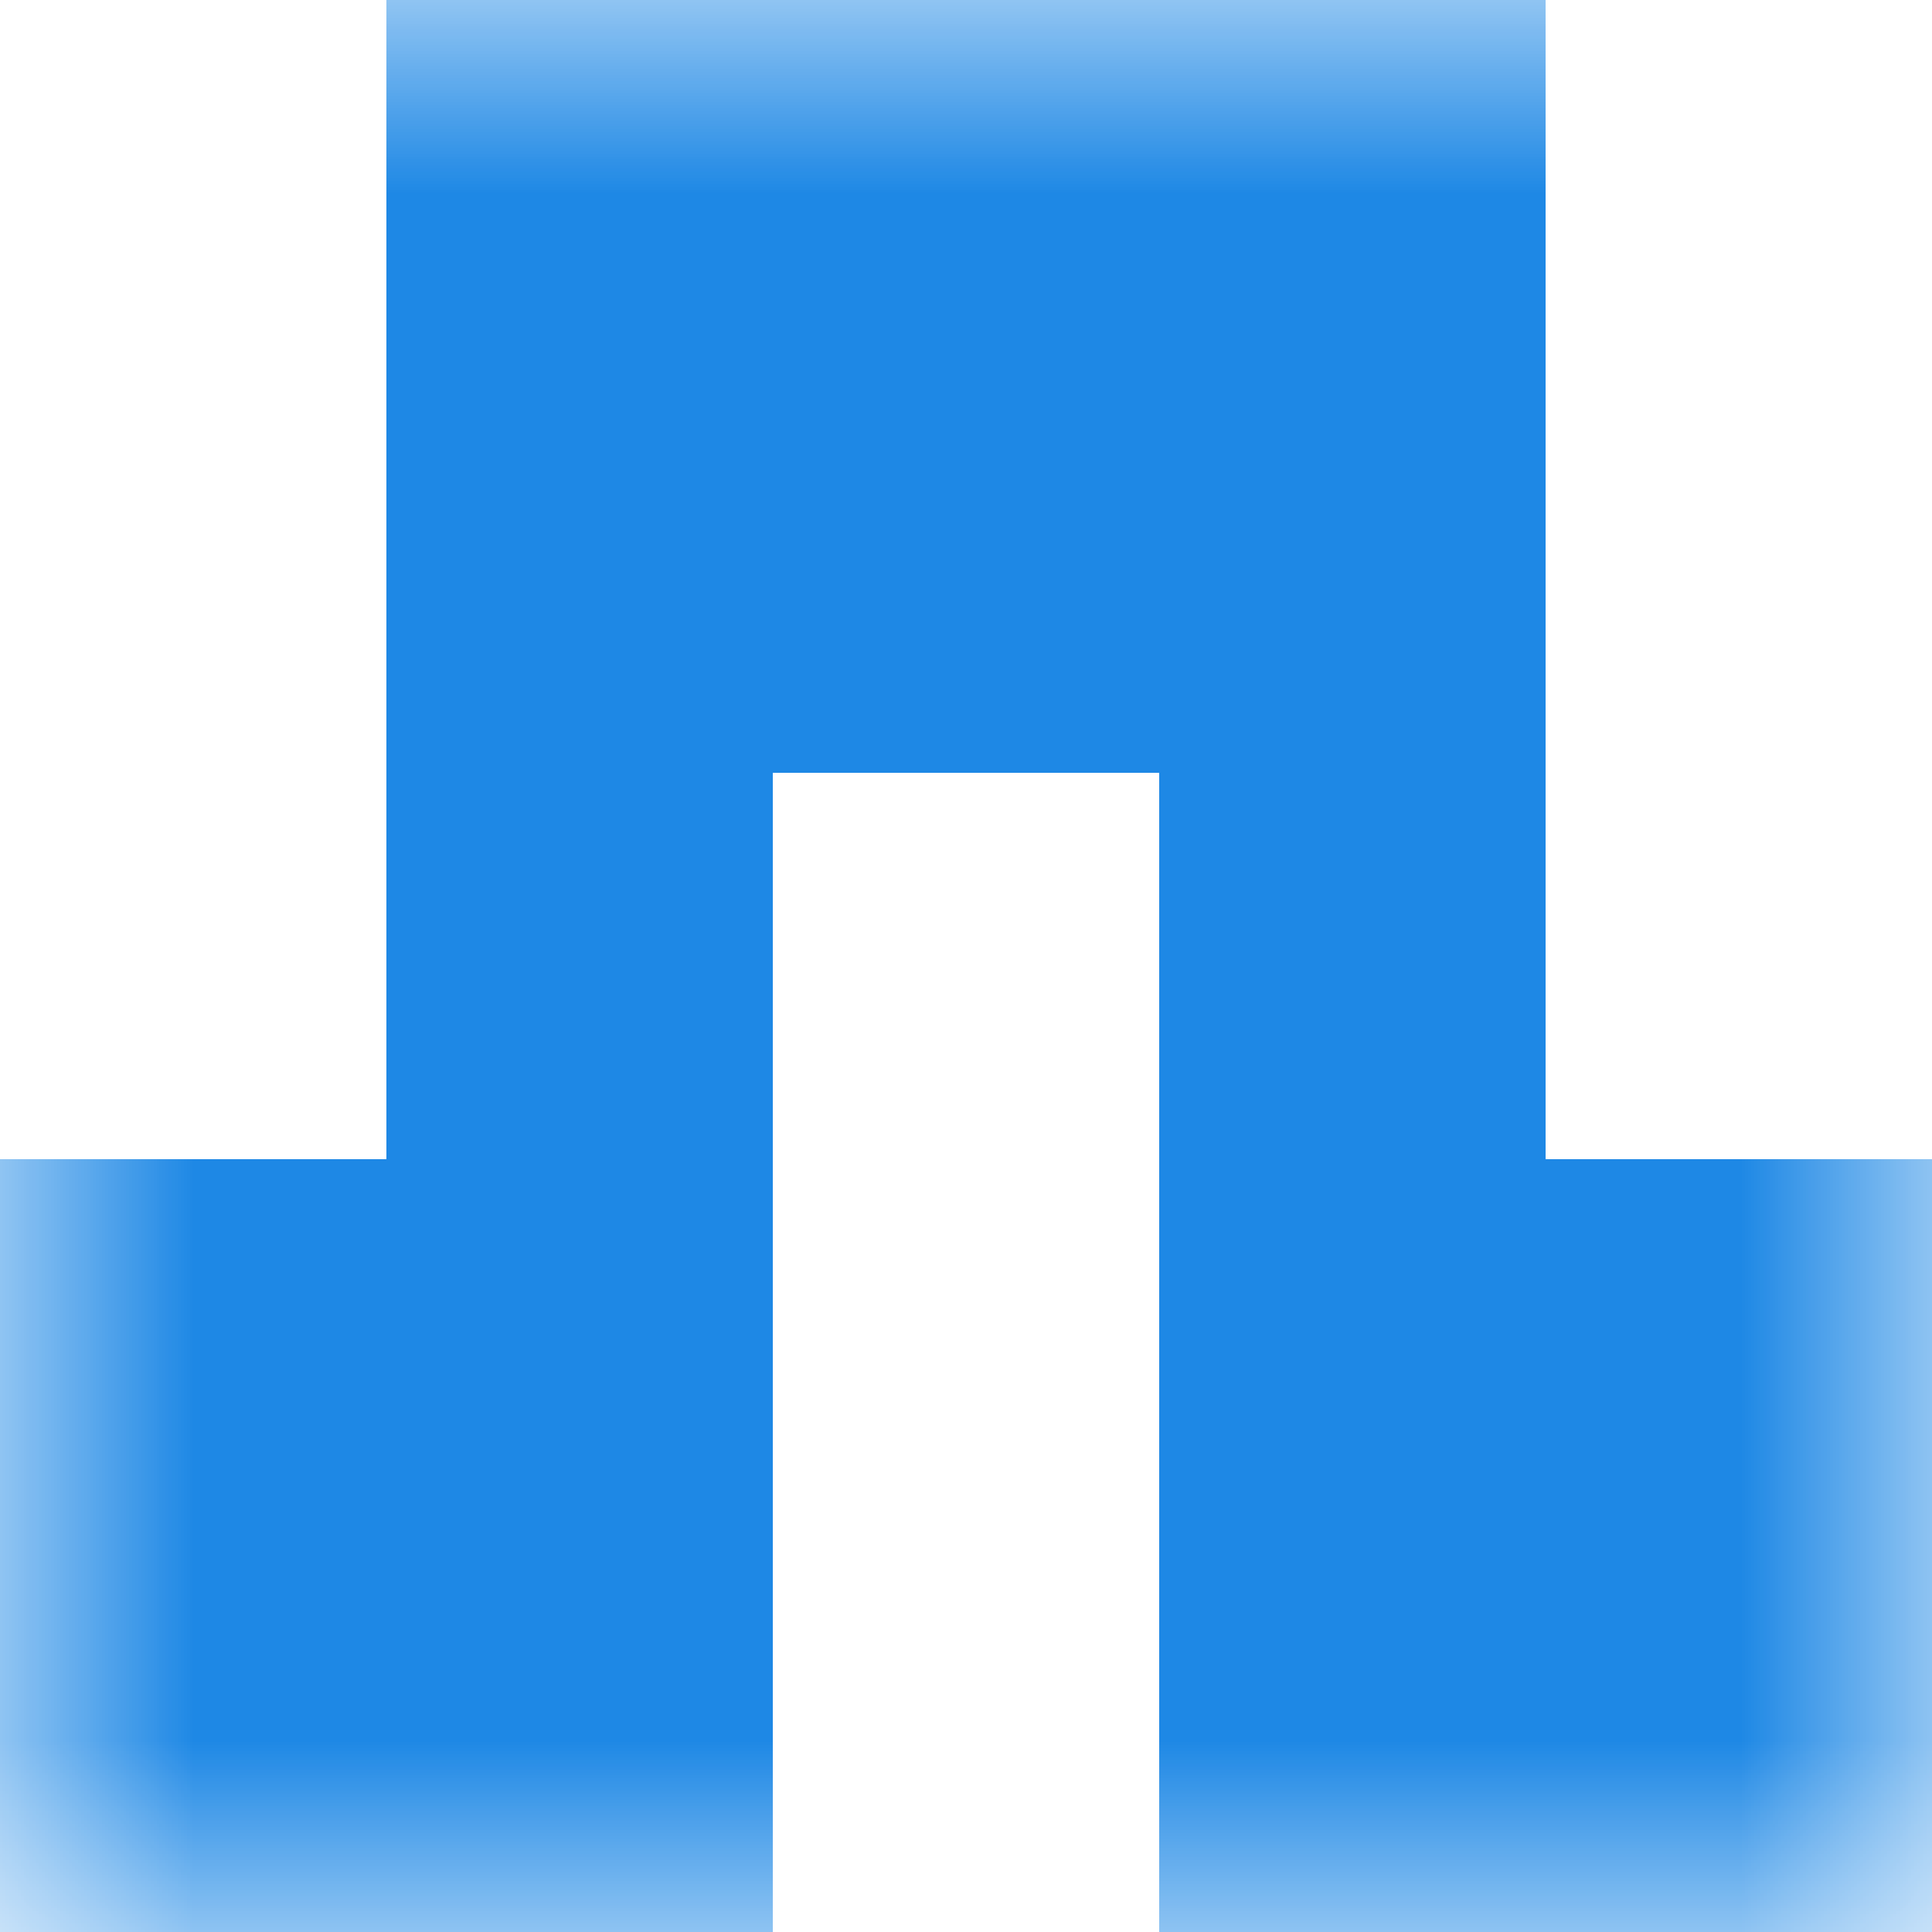
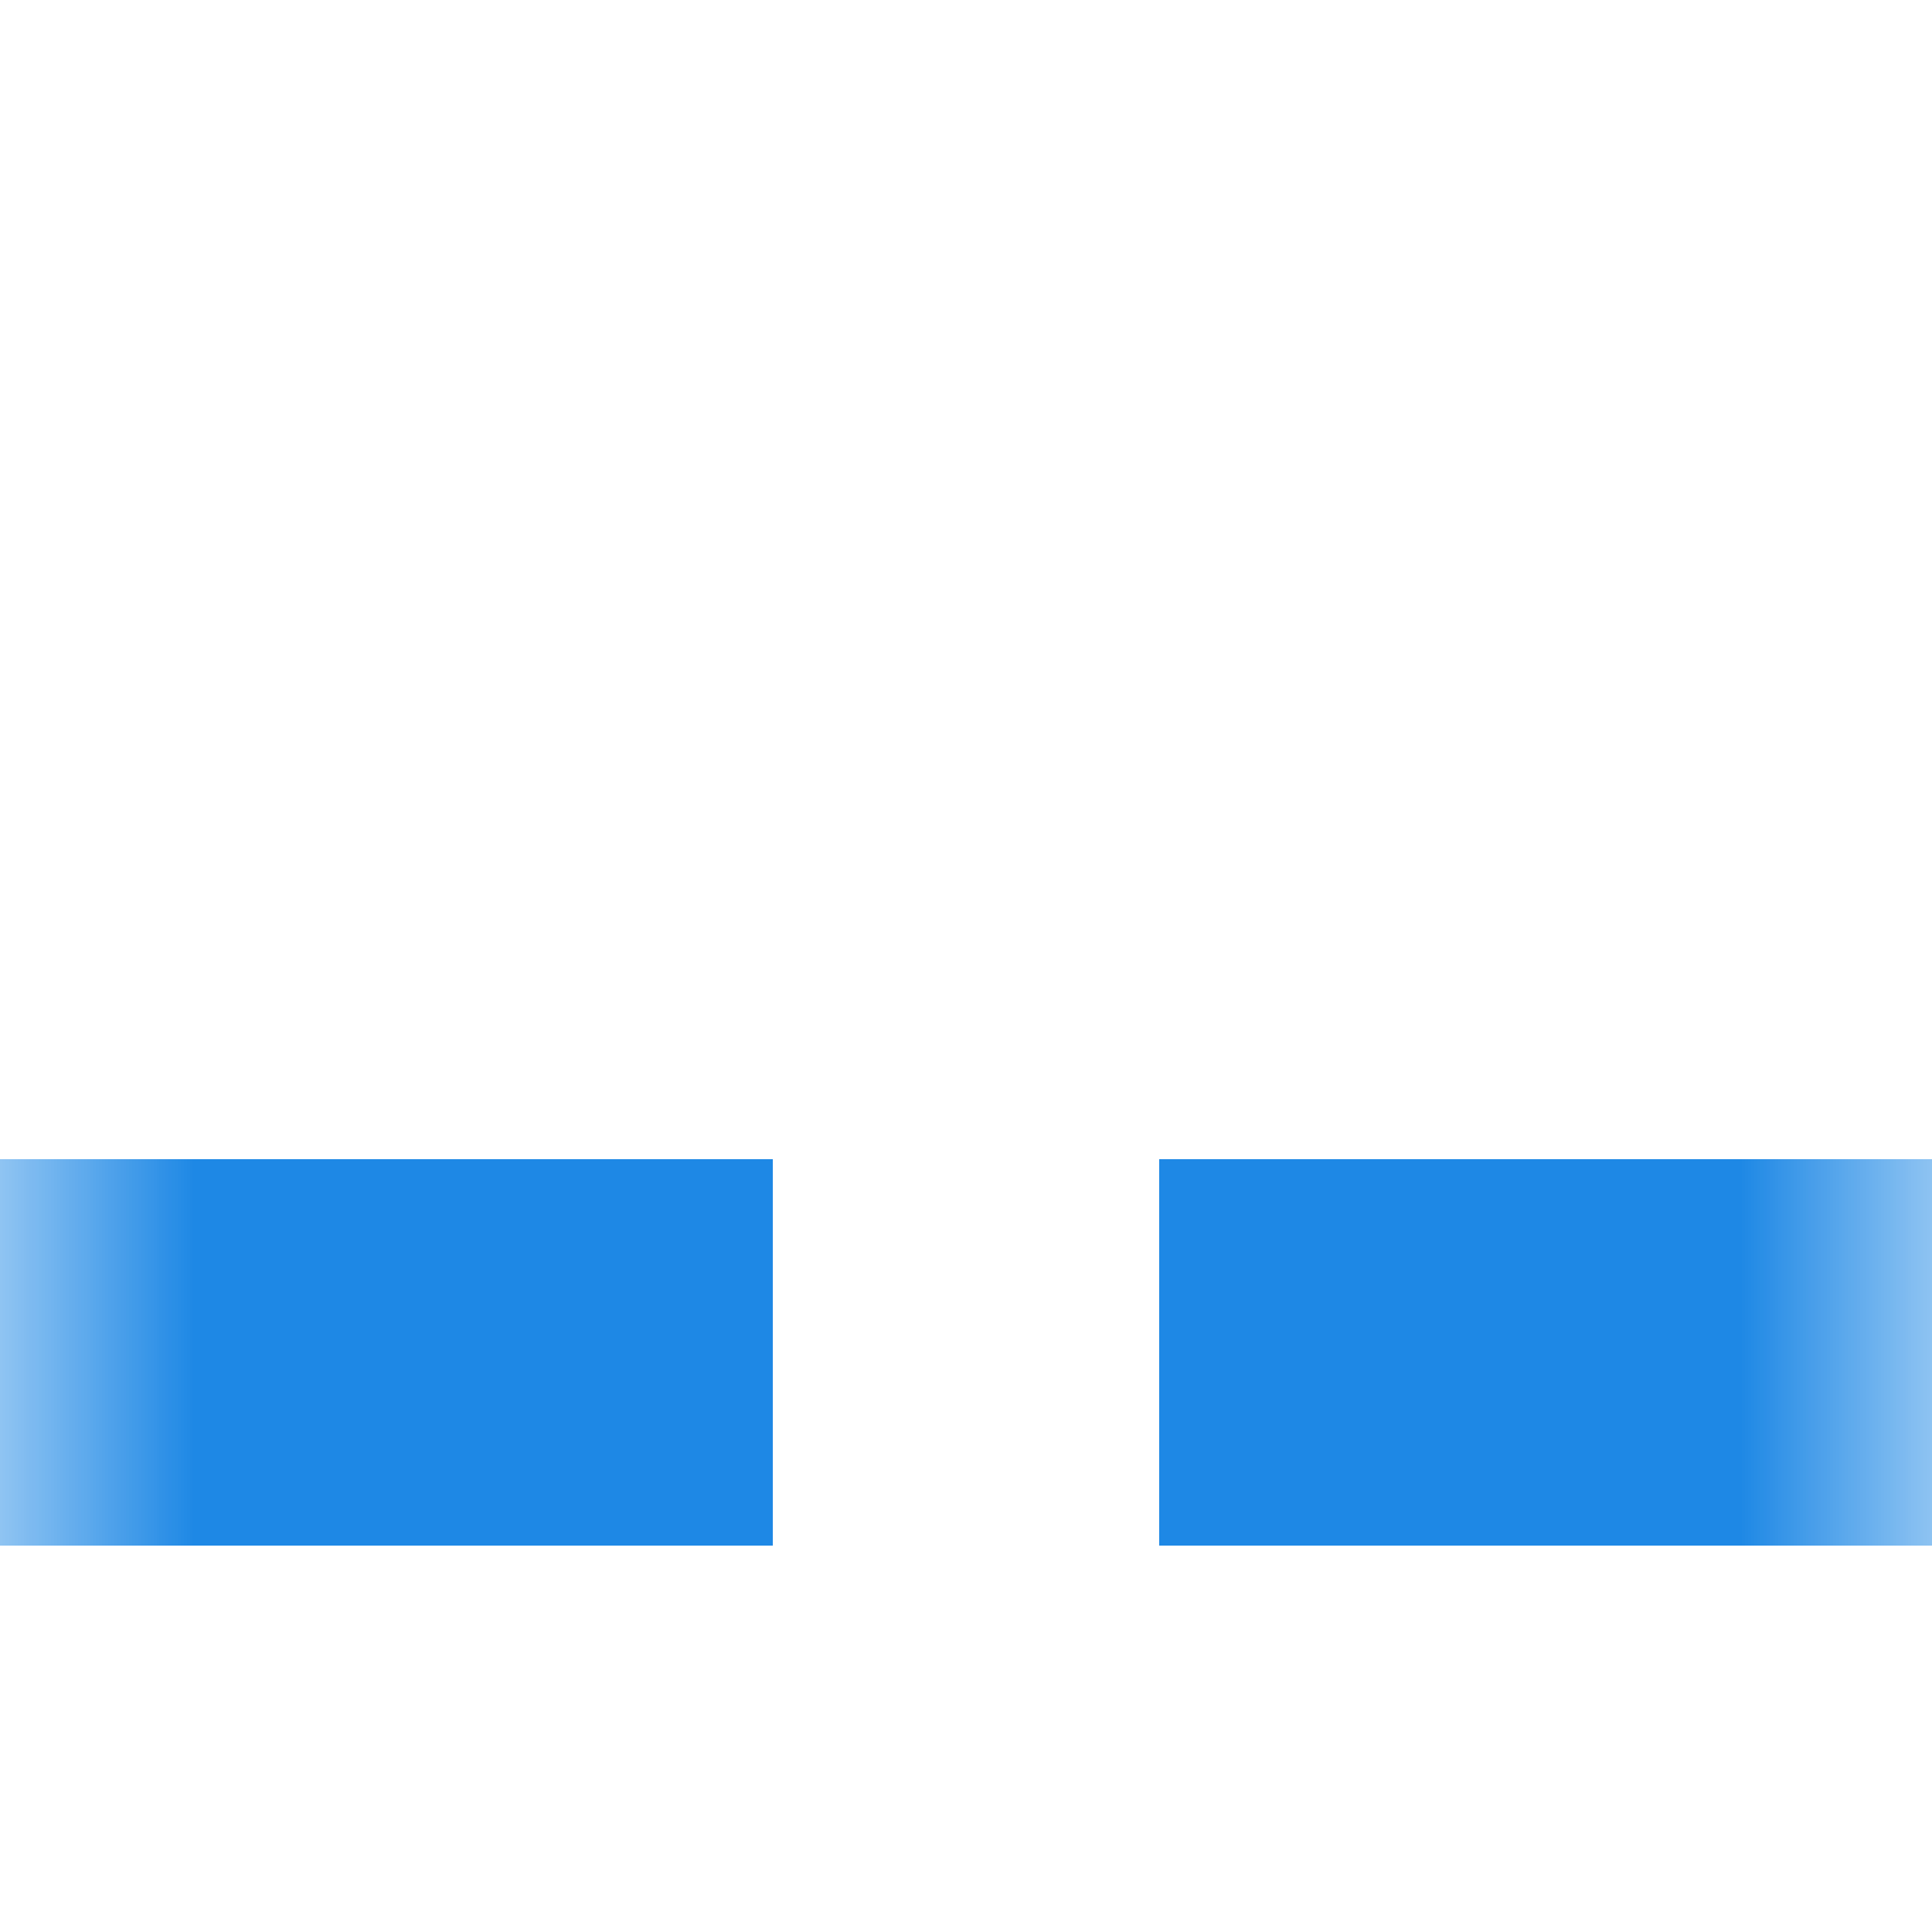
<svg xmlns="http://www.w3.org/2000/svg" viewBox="0 0 5 5" fill="none" shape-rendering="crispEdges">
  <mask id="viewboxMask">
    <rect width="5" height="5" rx="0" ry="0" x="0" y="0" fill="#fff" />
  </mask>
  <g mask="url(#viewboxMask)">
-     <path fill="#1e88e5" d="M1 0h3v1H1z" />
-     <path fill="#1e88e5" d="M1 1h3v1H1z" />
-     <path d="M2 2H1v1h1V2ZM4 2H3v1h1V2Z" fill="#1e88e5" />
    <path d="M2 3H0v1h2V3ZM5 3H3v1h2V3Z" fill="#1e88e5" />
-     <path d="M2 4H0v1h2V4ZM5 4H3v1h2V4Z" fill="#1e88e5" />
  </g>
</svg>